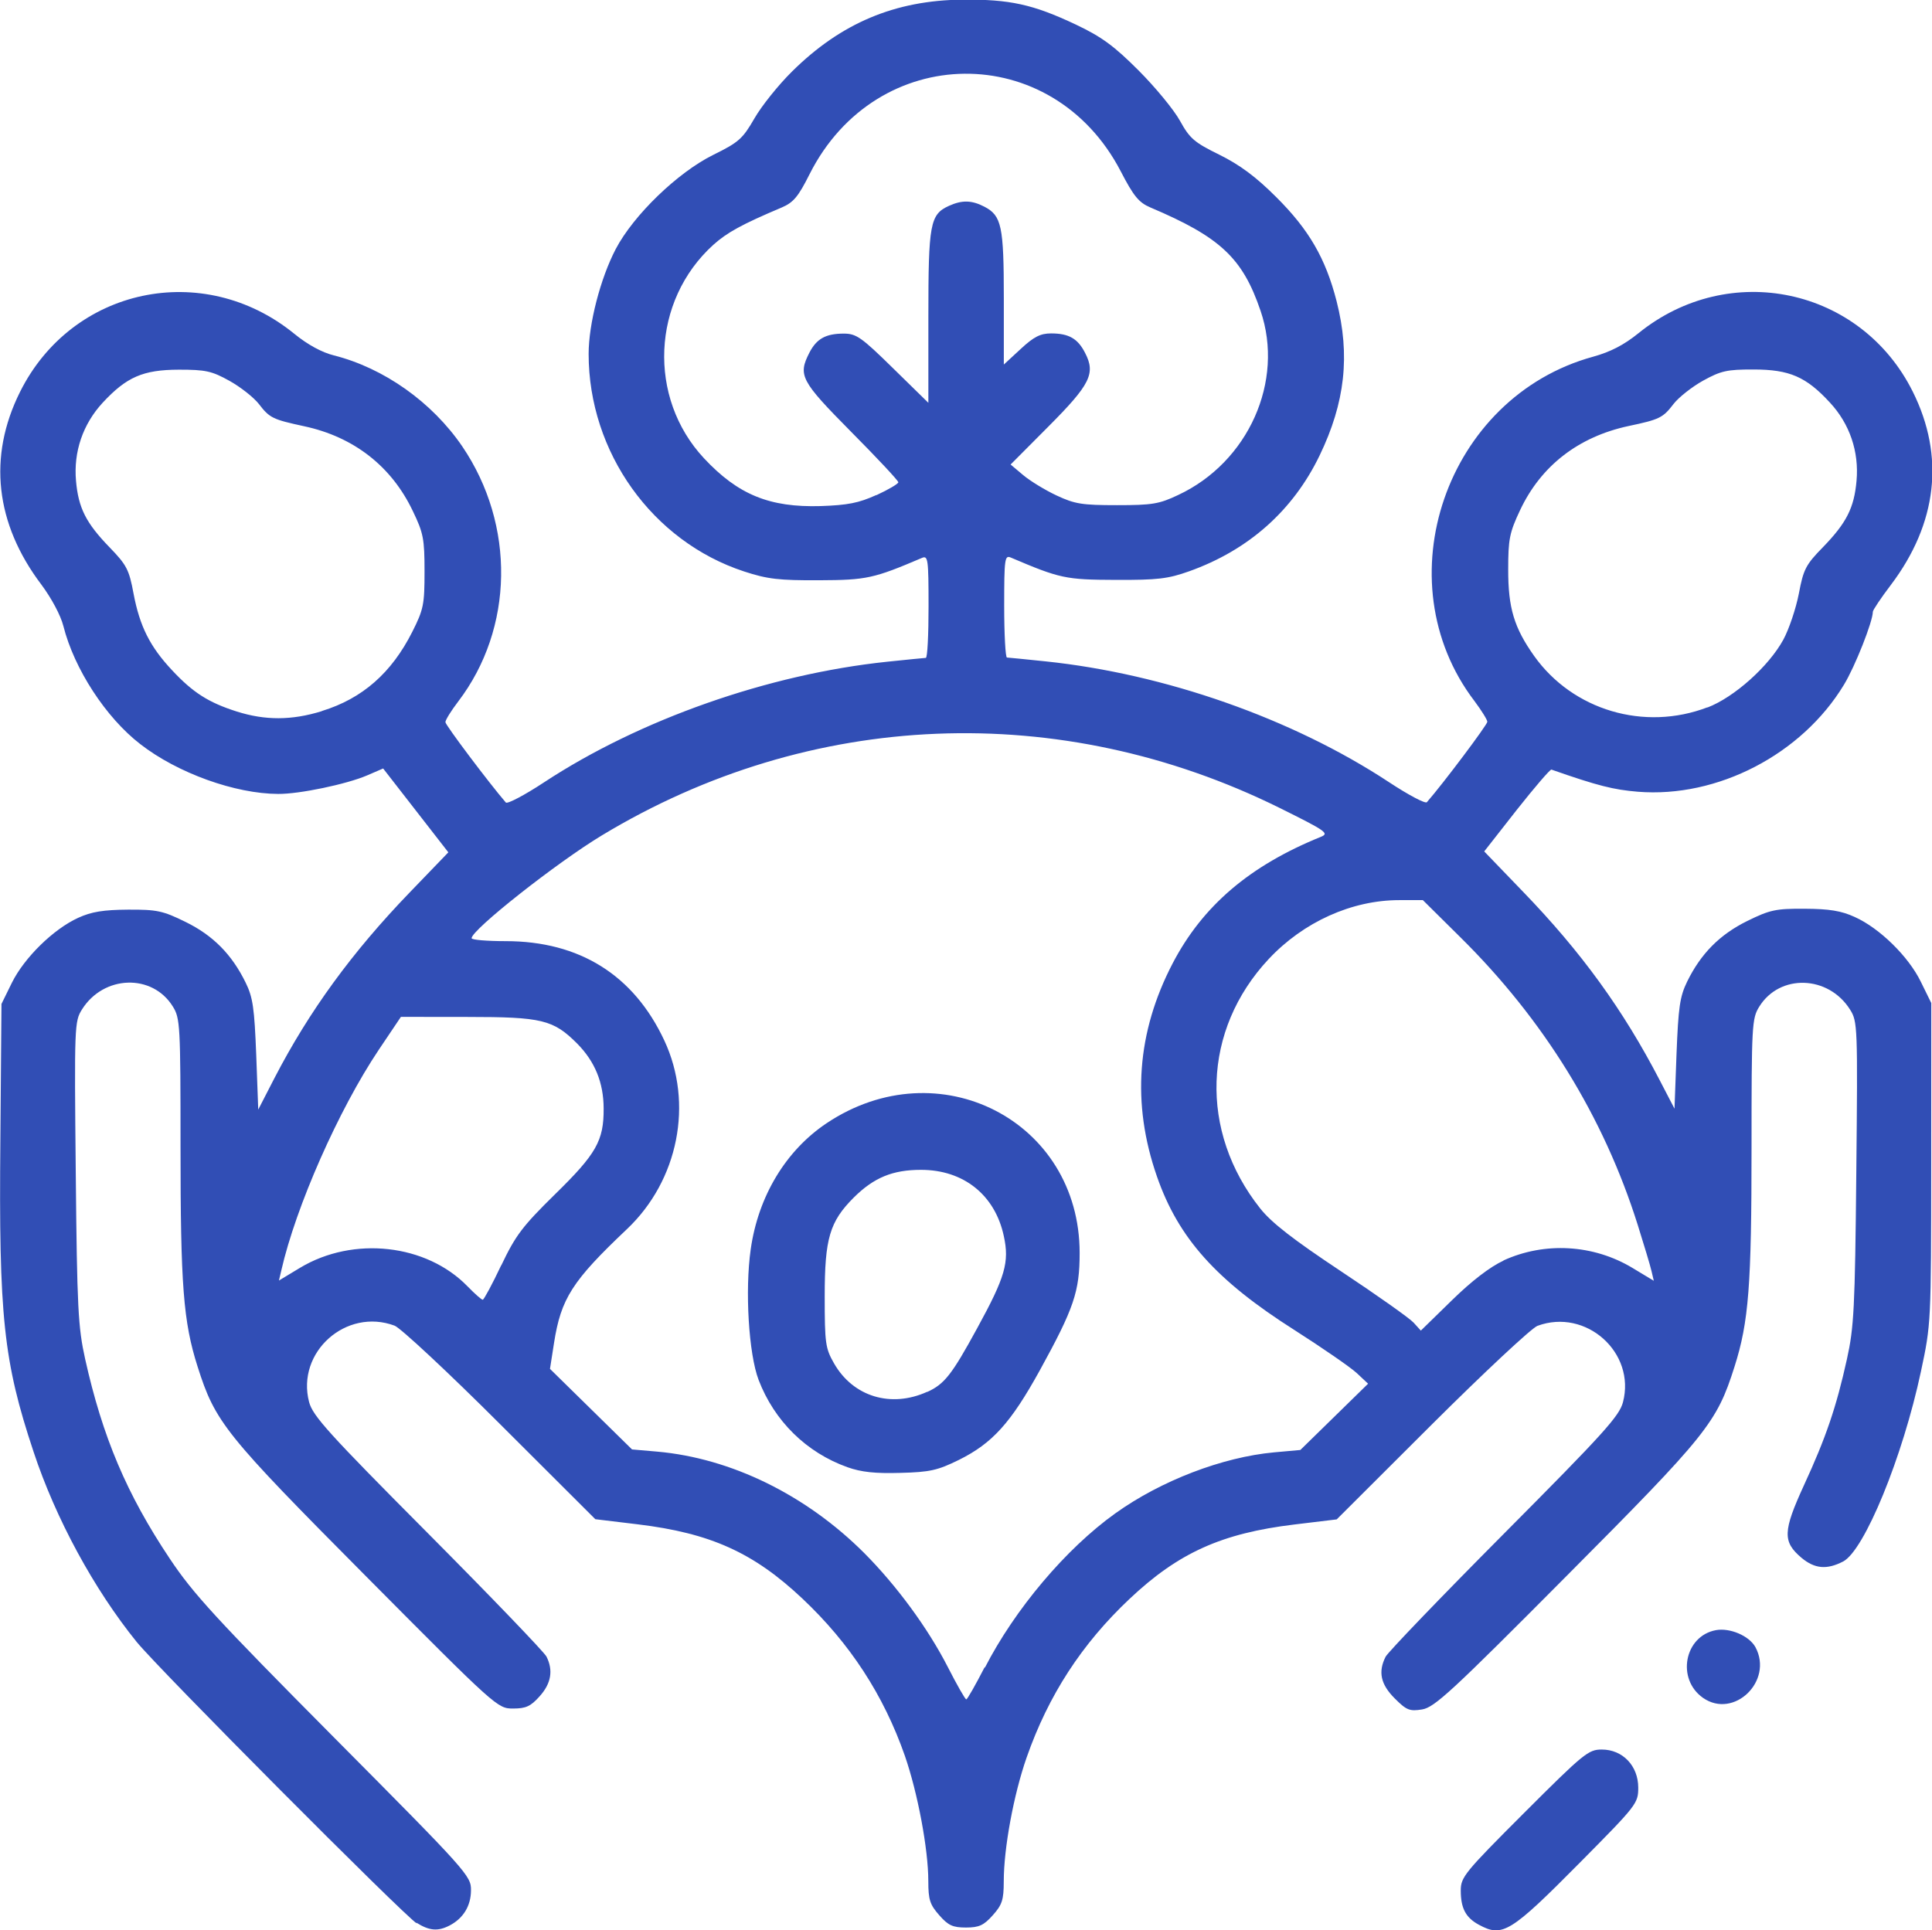
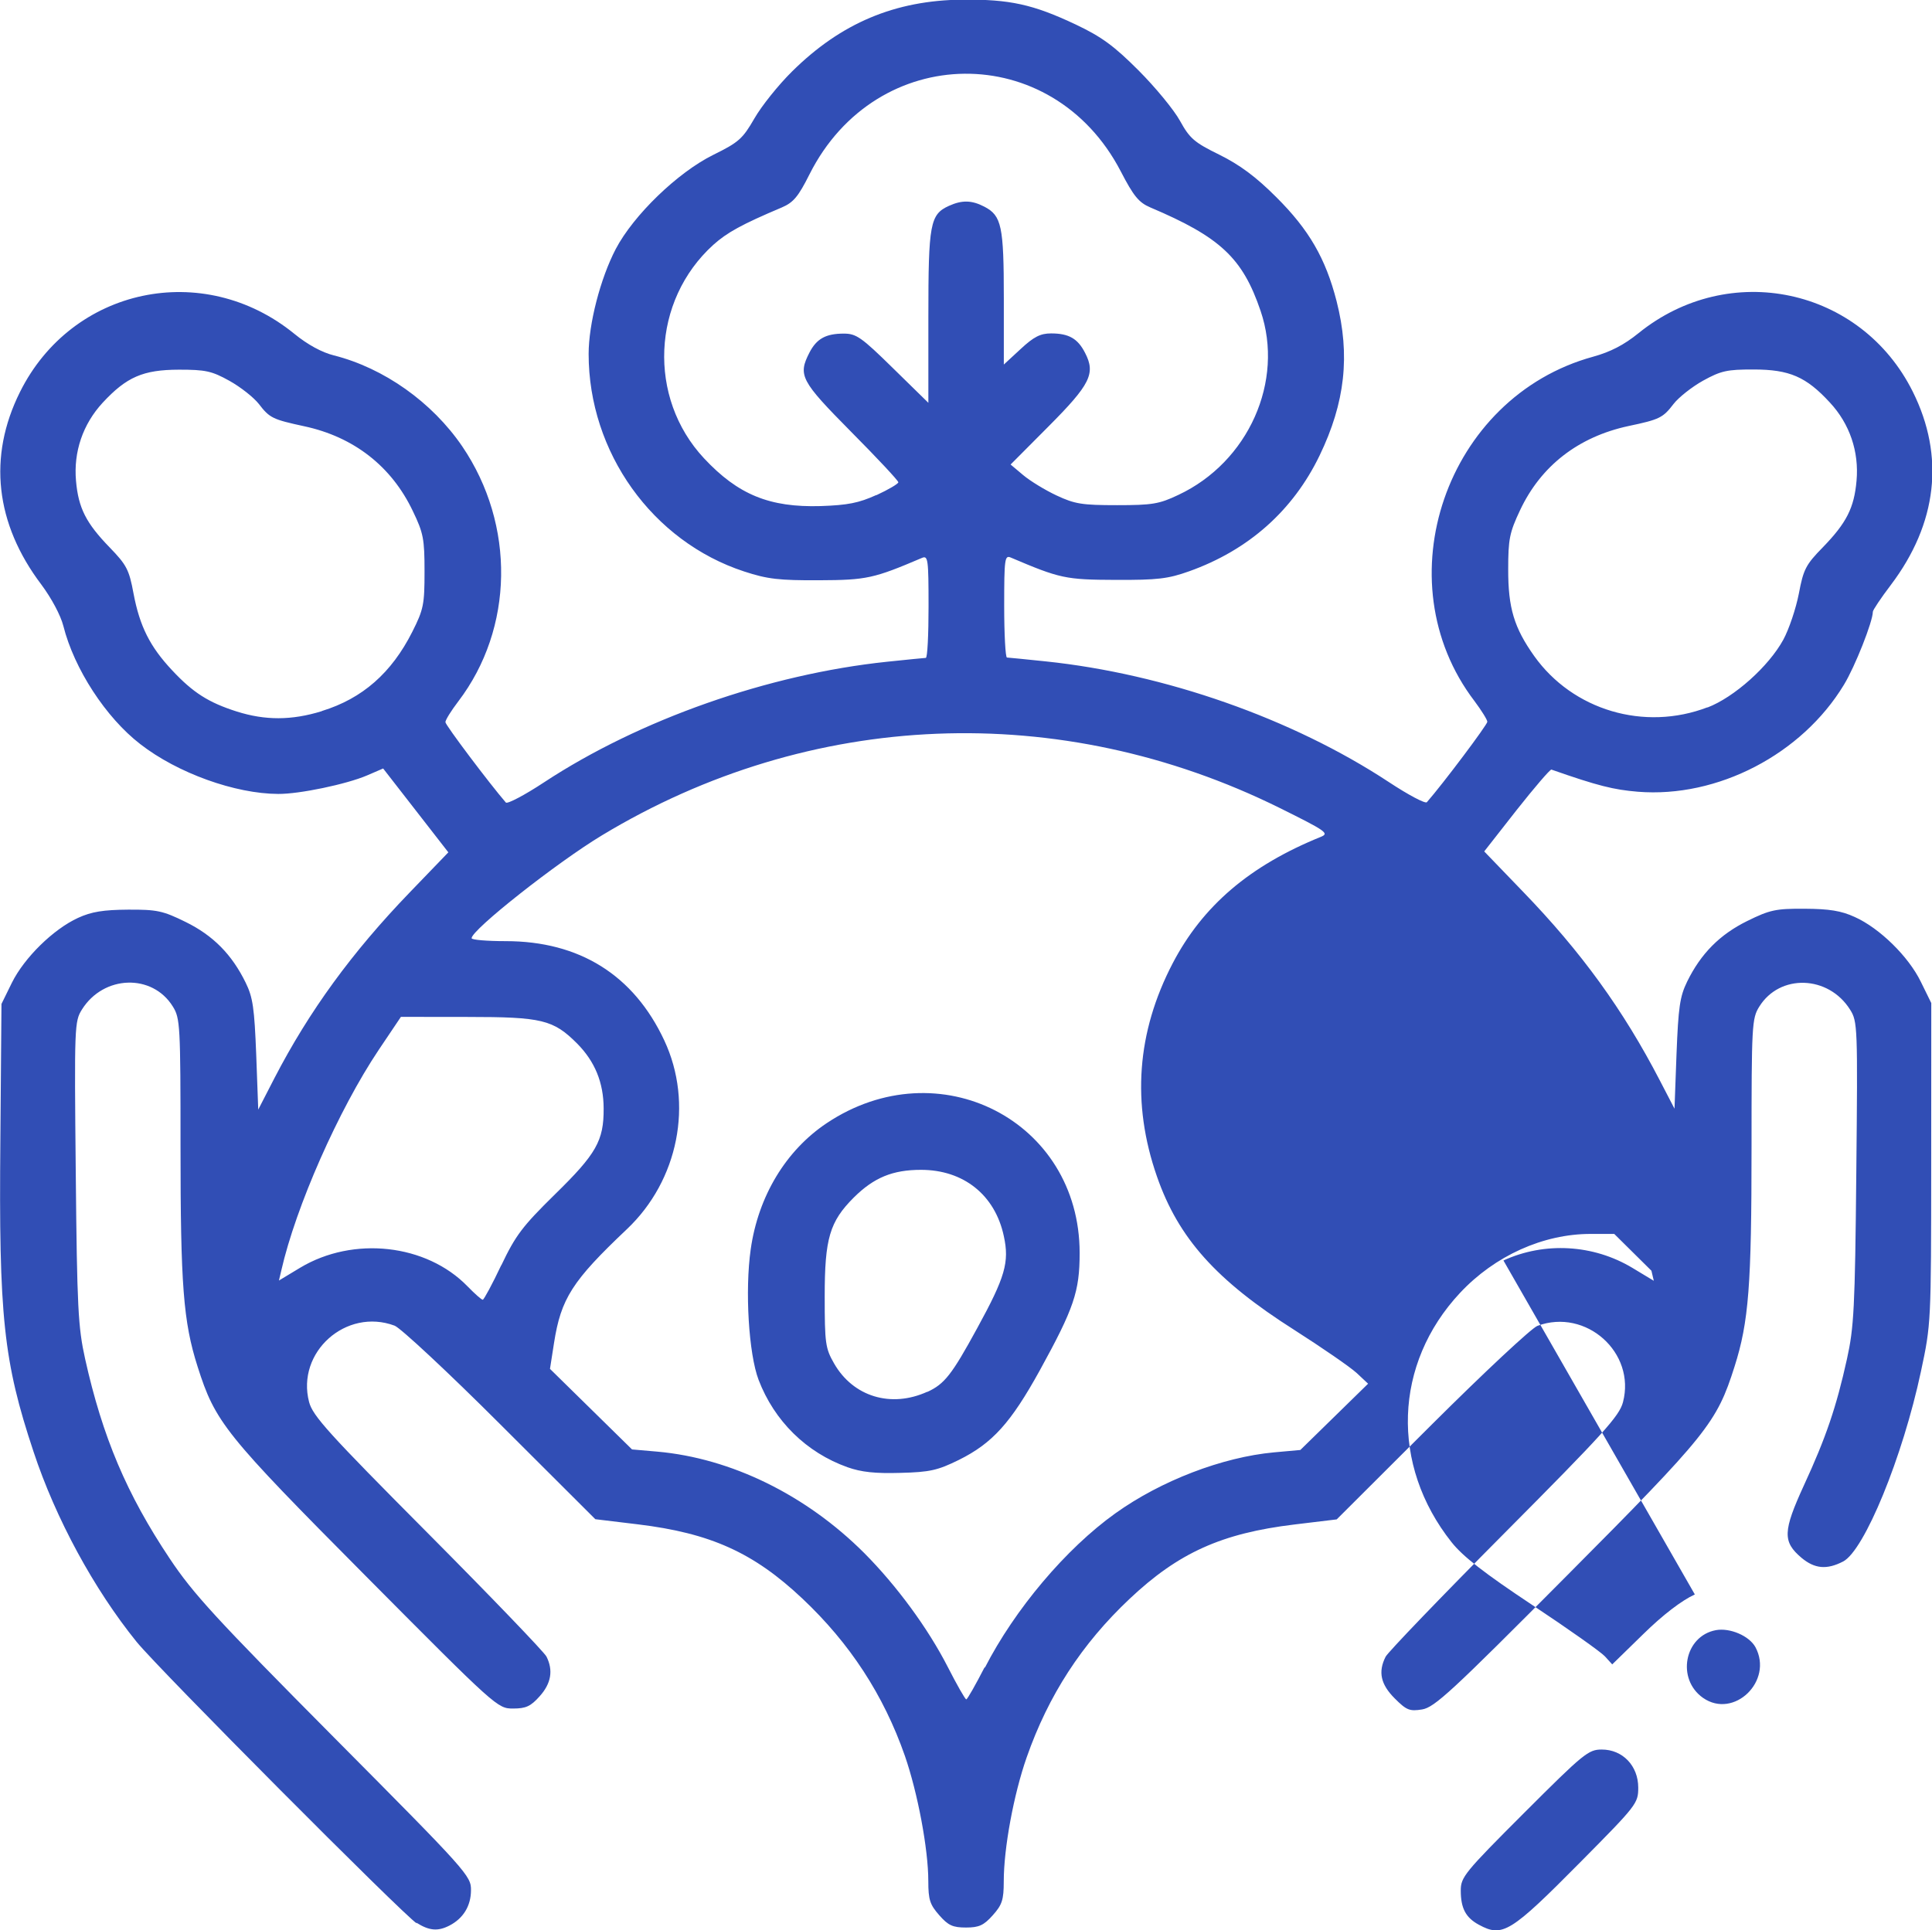
<svg xmlns="http://www.w3.org/2000/svg" xmlns:ns1="http://www.inkscape.org/namespaces/inkscape" xmlns:ns2="http://sodipodi.sourceforge.net/DTD/sodipodi-0.dtd" width="10.549mm" height="10.542mm" viewBox="0 0 10.549 10.542" version="1.1" id="svg5" xml:space="preserve" ns1:version="1.2.2 (b0a8486541, 2022-12-01)" ns2:docname="o1.svg" ns1:export-filename="eco.png" ns1:export-xdpi="150" ns1:export-ydpi="150">
  <ns2:namedview id="namedview7" pagecolor="#ffffff" bordercolor="#000000" borderopacity="0.25" ns1:showpageshadow="2" ns1:pageopacity="0.0" ns1:pagecheckerboard="0" ns1:deskcolor="#d1d1d1" ns1:document-units="mm" showgrid="false" ns1:zoom="1.5055415" ns1:cx="73.727627" ns1:cy="708.71511" ns1:window-width="1856" ns1:window-height="1011" ns1:window-x="64" ns1:window-y="32" ns1:window-maximized="1" ns1:current-layer="layer1" showguides="true">
    <ns2:guide position="190.121,58.442" orientation="0,-1" id="guide2823" ns1:locked="false" />
    <ns2:guide position="202.039,39.359" orientation="0,-1" id="guide2825" ns1:locked="false" />
    <ns2:guide position="250.807,72.75" orientation="0,-1" id="guide8959" ns1:locked="false" />
    <ns2:guide position="244.832,29.869" orientation="0,-1" id="guide8961" ns1:locked="false" />
  </ns2:namedview>
  <defs id="defs2" />
  <g ns1:label="Layer 1" ns1:groupmode="layer" id="layer1" transform="translate(-260.549,-325.995)">
-     <path style="fill:#314eb5;fill-opacity:1;stroke-width:0.021" d="m 262.825,336.5 c -0.073,-0.046 -1.409,-1.389 -1.53,-1.538 -0.233,-0.288 -0.442,-0.673 -0.563,-1.039 -0.164,-0.493 -0.19,-0.737 -0.181,-1.703 l 0.006,-0.742 0.057,-0.116 c 0.068,-0.137 0.226,-0.292 0.361,-0.354 0.074,-0.034 0.139,-0.044 0.273,-0.045 0.158,-8e-4 0.19,0.006 0.314,0.067 0.151,0.074 0.253,0.178 0.328,0.331 0.04,0.081 0.048,0.14 0.058,0.395 l 0.011,0.299 0.088,-0.171 c 0.19,-0.367 0.423,-0.687 0.739,-1.015 l 0.211,-0.219 -0.178,-0.229 -0.178,-0.229 -0.088,0.038 c -0.112,0.048 -0.37,0.102 -0.485,0.101 -0.235,-8e-4 -0.55,-0.114 -0.753,-0.272 -0.188,-0.145 -0.361,-0.411 -0.42,-0.645 -0.015,-0.059 -0.065,-0.152 -0.12,-0.226 -0.252,-0.333 -0.293,-0.699 -0.117,-1.052 0.284,-0.571 1.001,-0.723 1.498,-0.318 0.072,0.059 0.151,0.102 0.216,0.118 0.273,0.069 0.536,0.255 0.701,0.497 0.291,0.429 0.282,0.994 -0.022,1.393 -0.039,0.051 -0.07,0.101 -0.07,0.113 0,0.016 0.241,0.336 0.33,0.439 0.008,0.009 0.102,-0.04 0.208,-0.11 0.523,-0.344 1.226,-0.591 1.874,-0.659 0.108,-0.011 0.203,-0.021 0.211,-0.021 0.009,-2.4e-4 0.015,-0.127 0.015,-0.281 0,-0.259 -0.003,-0.279 -0.036,-0.265 -0.263,0.112 -0.301,0.121 -0.562,0.122 -0.218,0.001 -0.281,-0.006 -0.409,-0.048 -0.501,-0.164 -0.849,-0.651 -0.849,-1.188 0,-0.164 0.064,-0.412 0.148,-0.573 0.097,-0.185 0.338,-0.418 0.532,-0.514 0.14,-0.069 0.161,-0.088 0.225,-0.199 0.039,-0.068 0.131,-0.183 0.206,-0.257 0.267,-0.264 0.561,-0.388 0.93,-0.392 0.258,-0.002 0.384,0.025 0.619,0.136 0.141,0.067 0.208,0.116 0.342,0.25 0.092,0.092 0.194,0.216 0.227,0.276 0.053,0.096 0.078,0.118 0.215,0.185 0.111,0.055 0.199,0.12 0.31,0.231 0.179,0.178 0.27,0.335 0.33,0.569 0.075,0.295 0.047,0.553 -0.093,0.843 -0.145,0.3 -0.387,0.516 -0.712,0.632 -0.115,0.041 -0.172,0.048 -0.402,0.047 -0.273,-8e-4 -0.304,-0.008 -0.572,-0.122 -0.033,-0.014 -0.036,0.006 -0.036,0.265 0,0.154 0.007,0.281 0.015,0.281 0.009,2.3e-4 0.104,0.01 0.211,0.021 0.651,0.068 1.347,0.312 1.874,0.659 0.106,0.07 0.2,0.12 0.208,0.11 0.09,-0.103 0.33,-0.423 0.33,-0.439 0,-0.011 -0.032,-0.062 -0.07,-0.113 -0.501,-0.657 -0.156,-1.661 0.648,-1.881 0.094,-0.026 0.168,-0.064 0.247,-0.128 0.496,-0.402 1.215,-0.249 1.498,0.319 0.176,0.353 0.134,0.72 -0.12,1.056 -0.054,0.071 -0.098,0.137 -0.098,0.146 0,0.053 -0.097,0.299 -0.158,0.399 -0.23,0.38 -0.69,0.619 -1.125,0.584 -0.132,-0.011 -0.218,-0.032 -0.472,-0.121 -0.007,-0.002 -0.092,0.097 -0.19,0.221 l -0.177,0.226 0.211,0.219 c 0.319,0.33 0.548,0.646 0.748,1.032 l 0.08,0.154 0.011,-0.299 c 0.01,-0.254 0.018,-0.313 0.058,-0.395 0.075,-0.153 0.178,-0.257 0.328,-0.331 0.124,-0.061 0.156,-0.068 0.314,-0.067 0.134,8e-4 0.199,0.011 0.273,0.045 0.136,0.061 0.294,0.216 0.361,0.354 l 0.057,0.116 -4e-4,0.876 c -4.1e-4,0.873 -8.1e-4,0.877 -0.056,1.136 -0.1,0.469 -0.309,0.978 -0.425,1.038 -0.089,0.046 -0.155,0.04 -0.227,-0.02 -0.104,-0.088 -0.102,-0.145 0.013,-0.396 0.12,-0.26 0.177,-0.427 0.235,-0.69 0.038,-0.172 0.044,-0.276 0.051,-1.016 0.008,-0.801 0.007,-0.827 -0.034,-0.892 -0.118,-0.188 -0.384,-0.197 -0.496,-0.016 -0.04,0.064 -0.042,0.101 -0.042,0.766 0,0.755 -0.015,0.955 -0.093,1.2 -0.097,0.306 -0.147,0.369 -0.917,1.143 -0.628,0.632 -0.721,0.718 -0.789,0.729 -0.068,0.011 -0.085,0.004 -0.149,-0.06 -0.077,-0.077 -0.092,-0.145 -0.05,-0.228 0.013,-0.025 0.304,-0.328 0.648,-0.674 0.542,-0.545 0.628,-0.64 0.648,-0.716 0.071,-0.271 -0.202,-0.515 -0.467,-0.417 -0.032,0.012 -0.292,0.255 -0.577,0.539 l -0.519,0.518 -0.232,0.028 c -0.396,0.048 -0.632,0.154 -0.899,0.406 -0.261,0.246 -0.443,0.526 -0.562,0.866 -0.071,0.203 -0.125,0.496 -0.125,0.677 -7e-5,0.101 -0.009,0.128 -0.06,0.185 -0.049,0.055 -0.075,0.067 -0.146,0.067 -0.072,0 -0.097,-0.011 -0.146,-0.067 -0.051,-0.058 -0.06,-0.084 -0.06,-0.187 0,-0.174 -0.058,-0.482 -0.128,-0.684 -0.116,-0.332 -0.3,-0.614 -0.559,-0.858 -0.267,-0.252 -0.503,-0.358 -0.899,-0.406 l -0.232,-0.028 -0.519,-0.518 c -0.285,-0.285 -0.545,-0.527 -0.577,-0.539 -0.265,-0.099 -0.538,0.145 -0.467,0.417 0.02,0.076 0.106,0.171 0.648,0.716 0.344,0.346 0.635,0.649 0.648,0.674 0.038,0.075 0.026,0.147 -0.037,0.217 -0.049,0.055 -0.075,0.067 -0.145,0.067 -0.085,0 -0.09,-0.004 -0.802,-0.721 -0.774,-0.779 -0.824,-0.842 -0.921,-1.147 -0.078,-0.245 -0.093,-0.445 -0.093,-1.2 0,-0.665 -0.002,-0.702 -0.042,-0.766 -0.112,-0.181 -0.378,-0.172 -0.496,0.016 -0.041,0.065 -0.042,0.09 -0.034,0.892 0.007,0.74 0.013,0.844 0.051,1.016 0.095,0.427 0.227,0.739 0.462,1.091 0.128,0.192 0.25,0.325 0.897,0.977 0.73,0.735 0.749,0.756 0.748,0.835 -4.1e-4,0.085 -0.042,0.153 -0.117,0.192 -0.064,0.033 -0.111,0.029 -0.182,-0.016 z m 3.101,-1.396 c 0.164,-0.32 0.443,-0.651 0.713,-0.844 0.25,-0.179 0.585,-0.307 0.866,-0.333 l 0.144,-0.013 0.185,-0.181 0.185,-0.181 -0.063,-0.059 c -0.035,-0.032 -0.187,-0.137 -0.339,-0.234 -0.427,-0.271 -0.634,-0.502 -0.751,-0.839 -0.139,-0.399 -0.11,-0.788 0.086,-1.164 0.164,-0.314 0.42,-0.533 0.81,-0.691 0.046,-0.019 0.027,-0.032 -0.227,-0.158 -1.197,-0.592 -2.562,-0.537 -3.699,0.15 -0.247,0.149 -0.712,0.516 -0.712,0.562 0,0.009 0.084,0.016 0.186,0.016 0.403,0 0.699,0.185 0.866,0.542 0.161,0.344 0.077,0.765 -0.204,1.031 -0.299,0.283 -0.36,0.379 -0.398,0.622 l -0.022,0.141 0.224,0.22 0.224,0.22 0.138,0.012 c 0.404,0.036 0.813,0.237 1.13,0.554 0.176,0.177 0.347,0.409 0.456,0.622 0.05,0.098 0.095,0.177 0.101,0.177 0.006,0 0.051,-0.08 0.101,-0.177 z m -0.75,-1.096 c -0.224,-0.08 -0.399,-0.252 -0.485,-0.477 -0.054,-0.142 -0.075,-0.488 -0.043,-0.713 0.041,-0.29 0.192,-0.54 0.415,-0.689 0.611,-0.408 1.381,-0.013 1.381,0.709 0,0.211 -0.031,0.302 -0.218,0.642 -0.158,0.286 -0.258,0.397 -0.441,0.488 -0.116,0.057 -0.158,0.067 -0.32,0.071 -0.137,0.004 -0.213,-0.004 -0.289,-0.031 z m 0.436,-0.411 c 0.094,-0.043 0.134,-0.094 0.272,-0.347 0.154,-0.281 0.177,-0.362 0.146,-0.504 -0.048,-0.225 -0.22,-0.362 -0.452,-0.362 -0.155,0 -0.257,0.042 -0.367,0.151 -0.132,0.132 -0.159,0.224 -0.159,0.539 -4e-5,0.258 0.004,0.285 0.051,0.367 0.104,0.182 0.311,0.245 0.509,0.155 z m 3.146,-0.718 c 0.225,-0.103 0.491,-0.088 0.705,0.041 l 0.116,0.07 -0.013,-0.055 c -0.007,-0.03 -0.041,-0.143 -0.075,-0.251 -0.186,-0.59 -0.513,-1.121 -0.97,-1.572 l -0.203,-0.201 h -0.129 c -0.259,0 -0.523,0.119 -0.713,0.322 -0.362,0.387 -0.381,0.94 -0.046,1.362 0.062,0.078 0.179,0.169 0.441,0.343 0.196,0.13 0.374,0.256 0.396,0.28 l 0.04,0.044 0.169,-0.165 c 0.108,-0.106 0.21,-0.184 0.282,-0.217 z m -5.472,0.027 c 0.078,-0.164 0.115,-0.213 0.293,-0.388 0.226,-0.221 0.267,-0.293 0.266,-0.469 -4e-4,-0.142 -0.048,-0.257 -0.145,-0.355 -0.13,-0.13 -0.192,-0.145 -0.599,-0.145 l -0.363,-4.1e-4 -0.121,0.18 c -0.219,0.327 -0.453,0.857 -0.532,1.205 l -0.013,0.055 0.116,-0.07 c 0.29,-0.174 0.689,-0.13 0.914,0.102 0.039,0.04 0.076,0.073 0.083,0.073 0.006,-3.9e-4 0.052,-0.085 0.101,-0.189 z m -0.979,-3.028 c 0.221,-0.068 0.38,-0.208 0.493,-0.432 0.062,-0.123 0.067,-0.15 0.067,-0.33 0,-0.177 -0.006,-0.21 -0.064,-0.33 -0.116,-0.244 -0.322,-0.405 -0.593,-0.463 -0.171,-0.037 -0.189,-0.045 -0.247,-0.121 -0.028,-0.036 -0.1,-0.093 -0.161,-0.127 -0.097,-0.054 -0.131,-0.061 -0.276,-0.061 -0.196,3.9e-4 -0.286,0.04 -0.416,0.18 -0.109,0.118 -0.16,0.269 -0.146,0.427 0.013,0.149 0.055,0.231 0.184,0.364 0.092,0.095 0.106,0.121 0.13,0.251 0.034,0.18 0.09,0.291 0.211,0.42 0.114,0.122 0.199,0.176 0.353,0.225 0.155,0.049 0.299,0.049 0.464,-0.002 z m 7.565,-0.019 c 0.146,-0.056 0.334,-0.224 0.414,-0.37 0.031,-0.057 0.069,-0.17 0.085,-0.252 0.025,-0.133 0.038,-0.158 0.131,-0.253 0.129,-0.133 0.171,-0.215 0.184,-0.364 0.014,-0.158 -0.037,-0.31 -0.146,-0.427 -0.129,-0.14 -0.22,-0.18 -0.416,-0.18 -0.145,-3.2e-4 -0.178,0.007 -0.276,0.061 -0.061,0.034 -0.133,0.091 -0.161,0.127 -0.058,0.076 -0.076,0.085 -0.247,0.121 -0.273,0.059 -0.477,0.217 -0.591,0.459 -0.058,0.123 -0.065,0.159 -0.065,0.324 -3.1e-4,0.21 0.032,0.318 0.142,0.473 0.211,0.296 0.601,0.412 0.946,0.28 z m -4.537,-1.16 c 0.065,-0.03 0.119,-0.062 0.119,-0.07 0,-0.009 -0.116,-0.133 -0.258,-0.276 -0.276,-0.279 -0.291,-0.308 -0.227,-0.433 0.039,-0.075 0.089,-0.103 0.187,-0.103 0.068,0 0.096,0.019 0.269,0.189 l 0.193,0.189 v -0.469 c 0,-0.51 0.009,-0.56 0.113,-0.607 0.071,-0.032 0.124,-0.031 0.193,0.005 0.094,0.049 0.106,0.106 0.106,0.5 v 0.362 l 0.092,-0.085 c 0.072,-0.067 0.108,-0.085 0.166,-0.085 0.097,0 0.146,0.028 0.186,0.107 0.058,0.112 0.028,0.172 -0.2,0.401 l -0.207,0.208 0.069,0.058 c 0.038,0.032 0.12,0.082 0.182,0.111 0.1,0.047 0.14,0.053 0.33,0.053 0.192,0 0.23,-0.006 0.335,-0.056 0.382,-0.179 0.58,-0.621 0.449,-1.005 -0.098,-0.289 -0.22,-0.403 -0.602,-0.565 -0.063,-0.027 -0.091,-0.061 -0.162,-0.198 -0.373,-0.717 -1.334,-0.708 -1.699,0.017 -0.061,0.122 -0.088,0.154 -0.151,0.181 -0.22,0.093 -0.299,0.137 -0.374,0.204 -0.337,0.305 -0.36,0.835 -0.051,1.166 0.186,0.199 0.358,0.269 0.636,0.261 0.149,-0.005 0.209,-0.017 0.304,-0.06 z m 3.289,7.808 c -0.072,-0.039 -0.099,-0.09 -0.099,-0.187 0,-0.073 0.02,-0.098 0.346,-0.424 0.326,-0.326 0.351,-0.346 0.424,-0.346 0.114,0 0.199,0.089 0.199,0.208 0,0.086 -0.008,0.096 -0.314,0.405 -0.384,0.388 -0.427,0.414 -0.556,0.344 z m 1.224,-1.239 c -0.147,-0.103 -0.102,-0.338 0.07,-0.37 0.077,-0.014 0.182,0.031 0.216,0.093 0.099,0.185 -0.118,0.394 -0.286,0.277 z" id="path13281" />
+     <path style="fill:#314eb5;fill-opacity:1;stroke-width:0.021" d="m 262.825,336.5 c -0.073,-0.046 -1.409,-1.389 -1.53,-1.538 -0.233,-0.288 -0.442,-0.673 -0.563,-1.039 -0.164,-0.493 -0.19,-0.737 -0.181,-1.703 l 0.006,-0.742 0.057,-0.116 c 0.068,-0.137 0.226,-0.292 0.361,-0.354 0.074,-0.034 0.139,-0.044 0.273,-0.045 0.158,-8e-4 0.19,0.006 0.314,0.067 0.151,0.074 0.253,0.178 0.328,0.331 0.04,0.081 0.048,0.14 0.058,0.395 l 0.011,0.299 0.088,-0.171 c 0.19,-0.367 0.423,-0.687 0.739,-1.015 l 0.211,-0.219 -0.178,-0.229 -0.178,-0.229 -0.088,0.038 c -0.112,0.048 -0.37,0.102 -0.485,0.101 -0.235,-8e-4 -0.55,-0.114 -0.753,-0.272 -0.188,-0.145 -0.361,-0.411 -0.42,-0.645 -0.015,-0.059 -0.065,-0.152 -0.12,-0.226 -0.252,-0.333 -0.293,-0.699 -0.117,-1.052 0.284,-0.571 1.001,-0.723 1.498,-0.318 0.072,0.059 0.151,0.102 0.216,0.118 0.273,0.069 0.536,0.255 0.701,0.497 0.291,0.429 0.282,0.994 -0.022,1.393 -0.039,0.051 -0.07,0.101 -0.07,0.113 0,0.016 0.241,0.336 0.33,0.439 0.008,0.009 0.102,-0.04 0.208,-0.11 0.523,-0.344 1.226,-0.591 1.874,-0.659 0.108,-0.011 0.203,-0.021 0.211,-0.021 0.009,-2.4e-4 0.015,-0.127 0.015,-0.281 0,-0.259 -0.003,-0.279 -0.036,-0.265 -0.263,0.112 -0.301,0.121 -0.562,0.122 -0.218,0.001 -0.281,-0.006 -0.409,-0.048 -0.501,-0.164 -0.849,-0.651 -0.849,-1.188 0,-0.164 0.064,-0.412 0.148,-0.573 0.097,-0.185 0.338,-0.418 0.532,-0.514 0.14,-0.069 0.161,-0.088 0.225,-0.199 0.039,-0.068 0.131,-0.183 0.206,-0.257 0.267,-0.264 0.561,-0.388 0.93,-0.392 0.258,-0.002 0.384,0.025 0.619,0.136 0.141,0.067 0.208,0.116 0.342,0.25 0.092,0.092 0.194,0.216 0.227,0.276 0.053,0.096 0.078,0.118 0.215,0.185 0.111,0.055 0.199,0.12 0.31,0.231 0.179,0.178 0.27,0.335 0.33,0.569 0.075,0.295 0.047,0.553 -0.093,0.843 -0.145,0.3 -0.387,0.516 -0.712,0.632 -0.115,0.041 -0.172,0.048 -0.402,0.047 -0.273,-8e-4 -0.304,-0.008 -0.572,-0.122 -0.033,-0.014 -0.036,0.006 -0.036,0.265 0,0.154 0.007,0.281 0.015,0.281 0.009,2.3e-4 0.104,0.01 0.211,0.021 0.651,0.068 1.347,0.312 1.874,0.659 0.106,0.07 0.2,0.12 0.208,0.11 0.09,-0.103 0.33,-0.423 0.33,-0.439 0,-0.011 -0.032,-0.062 -0.07,-0.113 -0.501,-0.657 -0.156,-1.661 0.648,-1.881 0.094,-0.026 0.168,-0.064 0.247,-0.128 0.496,-0.402 1.215,-0.249 1.498,0.319 0.176,0.353 0.134,0.72 -0.12,1.056 -0.054,0.071 -0.098,0.137 -0.098,0.146 0,0.053 -0.097,0.299 -0.158,0.399 -0.23,0.38 -0.69,0.619 -1.125,0.584 -0.132,-0.011 -0.218,-0.032 -0.472,-0.121 -0.007,-0.002 -0.092,0.097 -0.19,0.221 l -0.177,0.226 0.211,0.219 c 0.319,0.33 0.548,0.646 0.748,1.032 l 0.08,0.154 0.011,-0.299 c 0.01,-0.254 0.018,-0.313 0.058,-0.395 0.075,-0.153 0.178,-0.257 0.328,-0.331 0.124,-0.061 0.156,-0.068 0.314,-0.067 0.134,8e-4 0.199,0.011 0.273,0.045 0.136,0.061 0.294,0.216 0.361,0.354 l 0.057,0.116 -4e-4,0.876 c -4.1e-4,0.873 -8.1e-4,0.877 -0.056,1.136 -0.1,0.469 -0.309,0.978 -0.425,1.038 -0.089,0.046 -0.155,0.04 -0.227,-0.02 -0.104,-0.088 -0.102,-0.145 0.013,-0.396 0.12,-0.26 0.177,-0.427 0.235,-0.69 0.038,-0.172 0.044,-0.276 0.051,-1.016 0.008,-0.801 0.007,-0.827 -0.034,-0.892 -0.118,-0.188 -0.384,-0.197 -0.496,-0.016 -0.04,0.064 -0.042,0.101 -0.042,0.766 0,0.755 -0.015,0.955 -0.093,1.2 -0.097,0.306 -0.147,0.369 -0.917,1.143 -0.628,0.632 -0.721,0.718 -0.789,0.729 -0.068,0.011 -0.085,0.004 -0.149,-0.06 -0.077,-0.077 -0.092,-0.145 -0.05,-0.228 0.013,-0.025 0.304,-0.328 0.648,-0.674 0.542,-0.545 0.628,-0.64 0.648,-0.716 0.071,-0.271 -0.202,-0.515 -0.467,-0.417 -0.032,0.012 -0.292,0.255 -0.577,0.539 l -0.519,0.518 -0.232,0.028 c -0.396,0.048 -0.632,0.154 -0.899,0.406 -0.261,0.246 -0.443,0.526 -0.562,0.866 -0.071,0.203 -0.125,0.496 -0.125,0.677 -7e-5,0.101 -0.009,0.128 -0.06,0.185 -0.049,0.055 -0.075,0.067 -0.146,0.067 -0.072,0 -0.097,-0.011 -0.146,-0.067 -0.051,-0.058 -0.06,-0.084 -0.06,-0.187 0,-0.174 -0.058,-0.482 -0.128,-0.684 -0.116,-0.332 -0.3,-0.614 -0.559,-0.858 -0.267,-0.252 -0.503,-0.358 -0.899,-0.406 l -0.232,-0.028 -0.519,-0.518 c -0.285,-0.285 -0.545,-0.527 -0.577,-0.539 -0.265,-0.099 -0.538,0.145 -0.467,0.417 0.02,0.076 0.106,0.171 0.648,0.716 0.344,0.346 0.635,0.649 0.648,0.674 0.038,0.075 0.026,0.147 -0.037,0.217 -0.049,0.055 -0.075,0.067 -0.145,0.067 -0.085,0 -0.09,-0.004 -0.802,-0.721 -0.774,-0.779 -0.824,-0.842 -0.921,-1.147 -0.078,-0.245 -0.093,-0.445 -0.093,-1.2 0,-0.665 -0.002,-0.702 -0.042,-0.766 -0.112,-0.181 -0.378,-0.172 -0.496,0.016 -0.041,0.065 -0.042,0.09 -0.034,0.892 0.007,0.74 0.013,0.844 0.051,1.016 0.095,0.427 0.227,0.739 0.462,1.091 0.128,0.192 0.25,0.325 0.897,0.977 0.73,0.735 0.749,0.756 0.748,0.835 -4.1e-4,0.085 -0.042,0.153 -0.117,0.192 -0.064,0.033 -0.111,0.029 -0.182,-0.016 z m 3.101,-1.396 c 0.164,-0.32 0.443,-0.651 0.713,-0.844 0.25,-0.179 0.585,-0.307 0.866,-0.333 l 0.144,-0.013 0.185,-0.181 0.185,-0.181 -0.063,-0.059 c -0.035,-0.032 -0.187,-0.137 -0.339,-0.234 -0.427,-0.271 -0.634,-0.502 -0.751,-0.839 -0.139,-0.399 -0.11,-0.788 0.086,-1.164 0.164,-0.314 0.42,-0.533 0.81,-0.691 0.046,-0.019 0.027,-0.032 -0.227,-0.158 -1.197,-0.592 -2.562,-0.537 -3.699,0.15 -0.247,0.149 -0.712,0.516 -0.712,0.562 0,0.009 0.084,0.016 0.186,0.016 0.403,0 0.699,0.185 0.866,0.542 0.161,0.344 0.077,0.765 -0.204,1.031 -0.299,0.283 -0.36,0.379 -0.398,0.622 l -0.022,0.141 0.224,0.22 0.224,0.22 0.138,0.012 c 0.404,0.036 0.813,0.237 1.13,0.554 0.176,0.177 0.347,0.409 0.456,0.622 0.05,0.098 0.095,0.177 0.101,0.177 0.006,0 0.051,-0.08 0.101,-0.177 z m -0.75,-1.096 c -0.224,-0.08 -0.399,-0.252 -0.485,-0.477 -0.054,-0.142 -0.075,-0.488 -0.043,-0.713 0.041,-0.29 0.192,-0.54 0.415,-0.689 0.611,-0.408 1.381,-0.013 1.381,0.709 0,0.211 -0.031,0.302 -0.218,0.642 -0.158,0.286 -0.258,0.397 -0.441,0.488 -0.116,0.057 -0.158,0.067 -0.32,0.071 -0.137,0.004 -0.213,-0.004 -0.289,-0.031 z m 0.436,-0.411 c 0.094,-0.043 0.134,-0.094 0.272,-0.347 0.154,-0.281 0.177,-0.362 0.146,-0.504 -0.048,-0.225 -0.22,-0.362 -0.452,-0.362 -0.155,0 -0.257,0.042 -0.367,0.151 -0.132,0.132 -0.159,0.224 -0.159,0.539 -4e-5,0.258 0.004,0.285 0.051,0.367 0.104,0.182 0.311,0.245 0.509,0.155 z m 3.146,-0.718 c 0.225,-0.103 0.491,-0.088 0.705,0.041 l 0.116,0.07 -0.013,-0.055 l -0.203,-0.201 h -0.129 c -0.259,0 -0.523,0.119 -0.713,0.322 -0.362,0.387 -0.381,0.94 -0.046,1.362 0.062,0.078 0.179,0.169 0.441,0.343 0.196,0.13 0.374,0.256 0.396,0.28 l 0.04,0.044 0.169,-0.165 c 0.108,-0.106 0.21,-0.184 0.282,-0.217 z m -5.472,0.027 c 0.078,-0.164 0.115,-0.213 0.293,-0.388 0.226,-0.221 0.267,-0.293 0.266,-0.469 -4e-4,-0.142 -0.048,-0.257 -0.145,-0.355 -0.13,-0.13 -0.192,-0.145 -0.599,-0.145 l -0.363,-4.1e-4 -0.121,0.18 c -0.219,0.327 -0.453,0.857 -0.532,1.205 l -0.013,0.055 0.116,-0.07 c 0.29,-0.174 0.689,-0.13 0.914,0.102 0.039,0.04 0.076,0.073 0.083,0.073 0.006,-3.9e-4 0.052,-0.085 0.101,-0.189 z m -0.979,-3.028 c 0.221,-0.068 0.38,-0.208 0.493,-0.432 0.062,-0.123 0.067,-0.15 0.067,-0.33 0,-0.177 -0.006,-0.21 -0.064,-0.33 -0.116,-0.244 -0.322,-0.405 -0.593,-0.463 -0.171,-0.037 -0.189,-0.045 -0.247,-0.121 -0.028,-0.036 -0.1,-0.093 -0.161,-0.127 -0.097,-0.054 -0.131,-0.061 -0.276,-0.061 -0.196,3.9e-4 -0.286,0.04 -0.416,0.18 -0.109,0.118 -0.16,0.269 -0.146,0.427 0.013,0.149 0.055,0.231 0.184,0.364 0.092,0.095 0.106,0.121 0.13,0.251 0.034,0.18 0.09,0.291 0.211,0.42 0.114,0.122 0.199,0.176 0.353,0.225 0.155,0.049 0.299,0.049 0.464,-0.002 z m 7.565,-0.019 c 0.146,-0.056 0.334,-0.224 0.414,-0.37 0.031,-0.057 0.069,-0.17 0.085,-0.252 0.025,-0.133 0.038,-0.158 0.131,-0.253 0.129,-0.133 0.171,-0.215 0.184,-0.364 0.014,-0.158 -0.037,-0.31 -0.146,-0.427 -0.129,-0.14 -0.22,-0.18 -0.416,-0.18 -0.145,-3.2e-4 -0.178,0.007 -0.276,0.061 -0.061,0.034 -0.133,0.091 -0.161,0.127 -0.058,0.076 -0.076,0.085 -0.247,0.121 -0.273,0.059 -0.477,0.217 -0.591,0.459 -0.058,0.123 -0.065,0.159 -0.065,0.324 -3.1e-4,0.21 0.032,0.318 0.142,0.473 0.211,0.296 0.601,0.412 0.946,0.28 z m -4.537,-1.16 c 0.065,-0.03 0.119,-0.062 0.119,-0.07 0,-0.009 -0.116,-0.133 -0.258,-0.276 -0.276,-0.279 -0.291,-0.308 -0.227,-0.433 0.039,-0.075 0.089,-0.103 0.187,-0.103 0.068,0 0.096,0.019 0.269,0.189 l 0.193,0.189 v -0.469 c 0,-0.51 0.009,-0.56 0.113,-0.607 0.071,-0.032 0.124,-0.031 0.193,0.005 0.094,0.049 0.106,0.106 0.106,0.5 v 0.362 l 0.092,-0.085 c 0.072,-0.067 0.108,-0.085 0.166,-0.085 0.097,0 0.146,0.028 0.186,0.107 0.058,0.112 0.028,0.172 -0.2,0.401 l -0.207,0.208 0.069,0.058 c 0.038,0.032 0.12,0.082 0.182,0.111 0.1,0.047 0.14,0.053 0.33,0.053 0.192,0 0.23,-0.006 0.335,-0.056 0.382,-0.179 0.58,-0.621 0.449,-1.005 -0.098,-0.289 -0.22,-0.403 -0.602,-0.565 -0.063,-0.027 -0.091,-0.061 -0.162,-0.198 -0.373,-0.717 -1.334,-0.708 -1.699,0.017 -0.061,0.122 -0.088,0.154 -0.151,0.181 -0.22,0.093 -0.299,0.137 -0.374,0.204 -0.337,0.305 -0.36,0.835 -0.051,1.166 0.186,0.199 0.358,0.269 0.636,0.261 0.149,-0.005 0.209,-0.017 0.304,-0.06 z m 3.289,7.808 c -0.072,-0.039 -0.099,-0.09 -0.099,-0.187 0,-0.073 0.02,-0.098 0.346,-0.424 0.326,-0.326 0.351,-0.346 0.424,-0.346 0.114,0 0.199,0.089 0.199,0.208 0,0.086 -0.008,0.096 -0.314,0.405 -0.384,0.388 -0.427,0.414 -0.556,0.344 z m 1.224,-1.239 c -0.147,-0.103 -0.102,-0.338 0.07,-0.37 0.077,-0.014 0.182,0.031 0.216,0.093 0.099,0.185 -0.118,0.394 -0.286,0.277 z" id="path13281" />
  </g>
</svg>